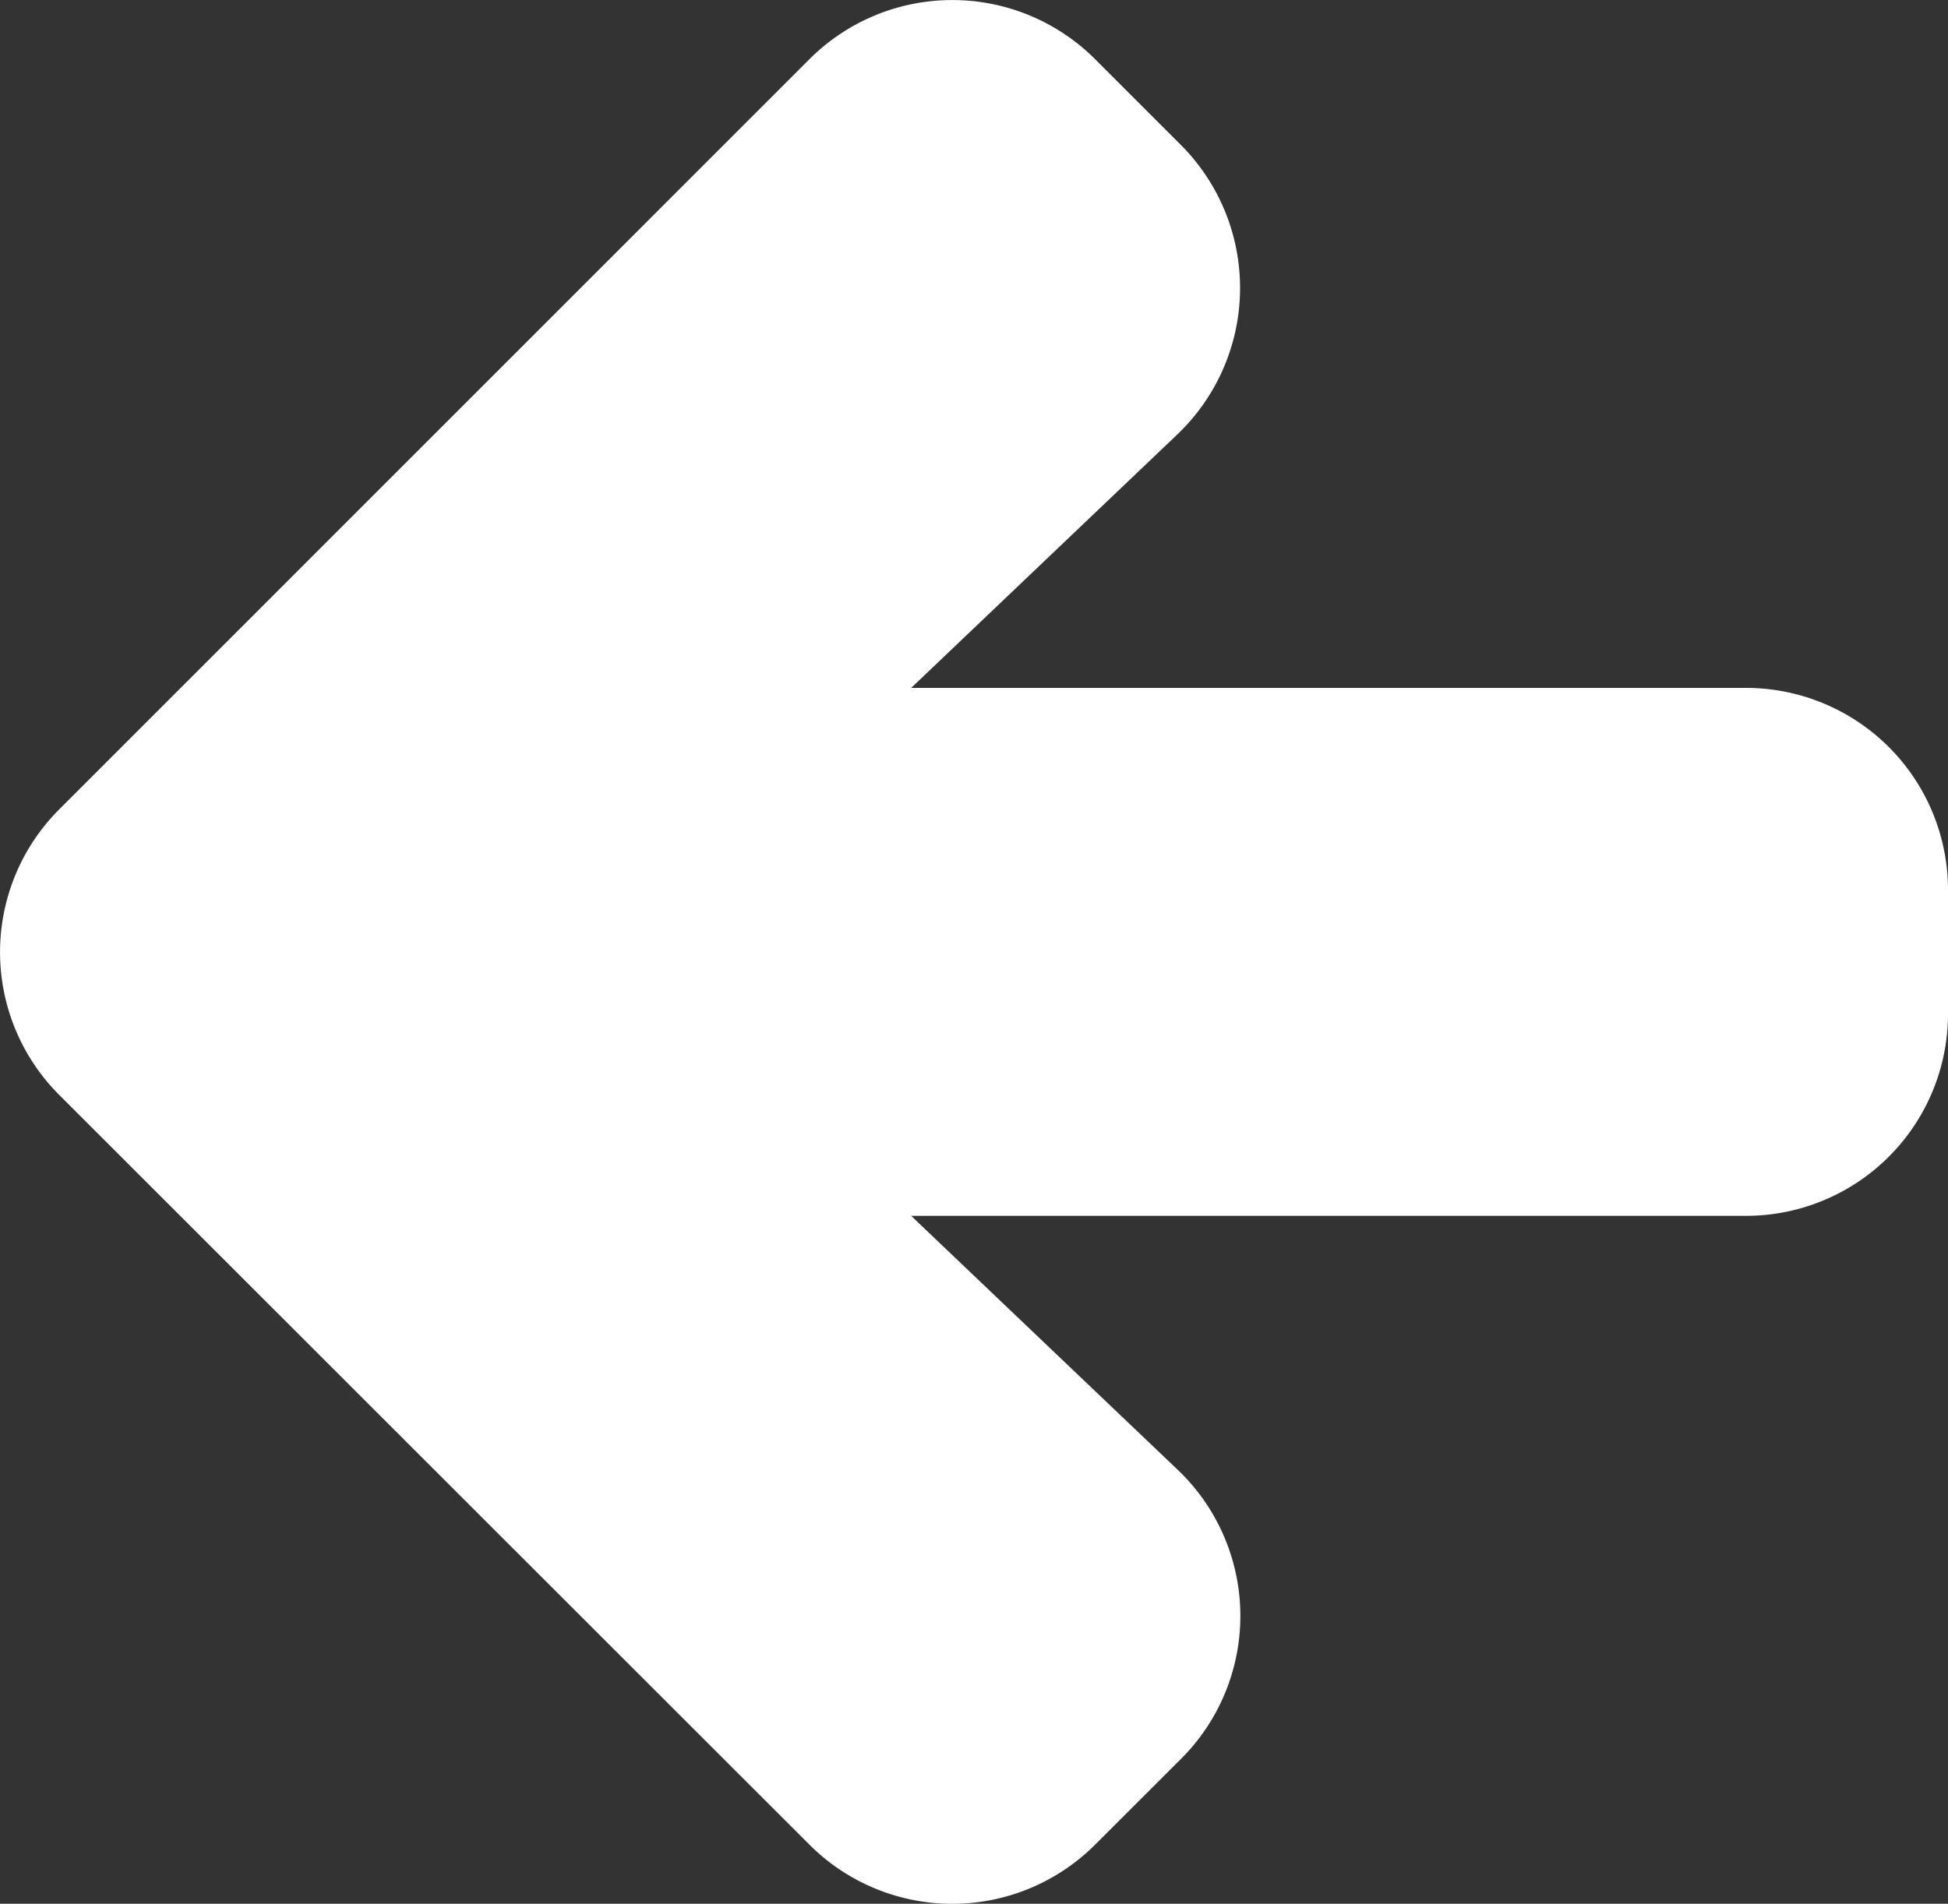
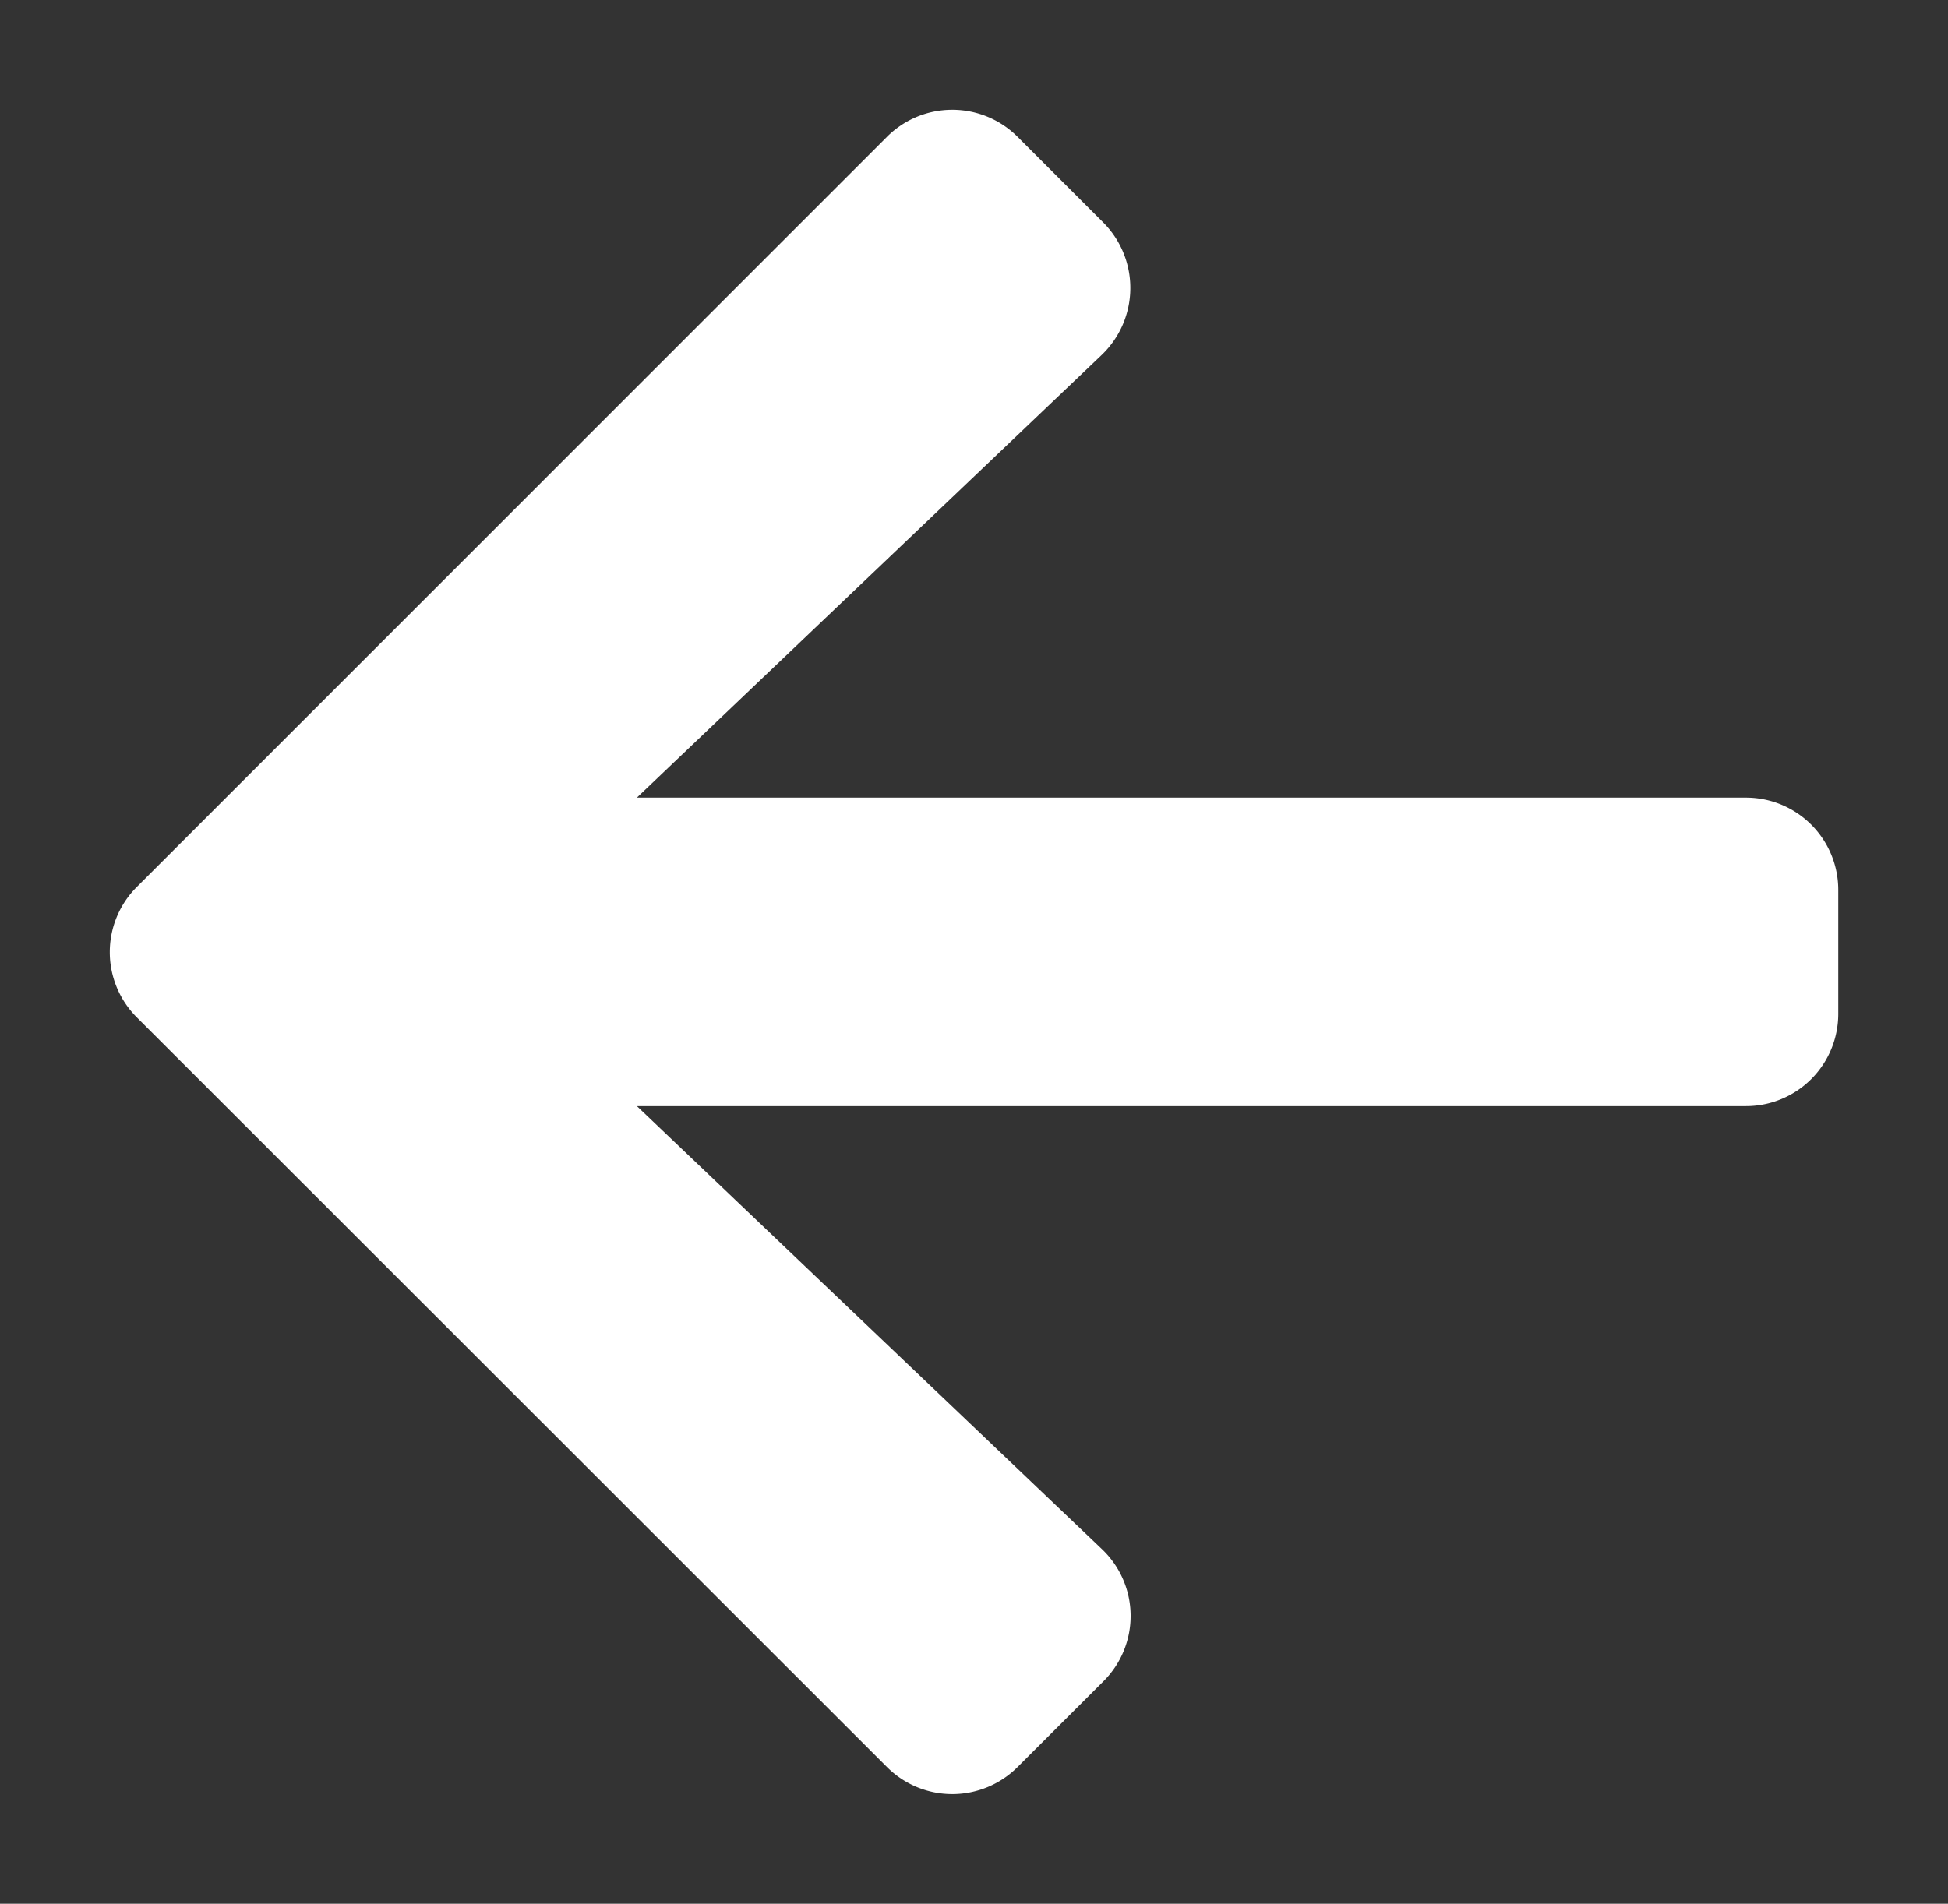
<svg xmlns="http://www.w3.org/2000/svg" width="17.752" height="17.352">
  <rect width="100%" height="100%" fill="#333333" stroke="none" />
  <g data-name="Layer 2">
    <g style="isolation:isolate" data-name="Layer 1">
      <path d="M9.274 16.105a.841.841 0 0 1-1.192 0L1.248 9.274a.84.84 0 0 1 0-1.191l6.834-6.835a.841.841 0 0 1 1.192 0l.78.78a.845.845 0 0 1-.013 1.206L5.804 7.27h10.104a.841.841 0 0 1 .844.844v1.125a.841.841 0 0 1-.844.843H5.804l4.237 4.037a.84.84 0 0 1 .014 1.206z" fill="#fff" />
-       <path d="M9.274 16.105a.841.841 0 0 1-1.192 0L1.248 9.274a.84.84 0 0 1 0-1.191l6.834-6.835a.841.841 0 0 1 1.192 0l.78.78a.845.845 0 0 1-.013 1.206L5.804 7.27h10.104a.841.841 0 0 1 .844.844v1.125a.841.841 0 0 1-.844.843H5.804l4.237 4.037a.84.84 0 0 1 .014 1.206z" fill="none" stroke="#fff" stroke-linejoin="round" stroke-width="2" />
    </g>
  </g>
</svg>